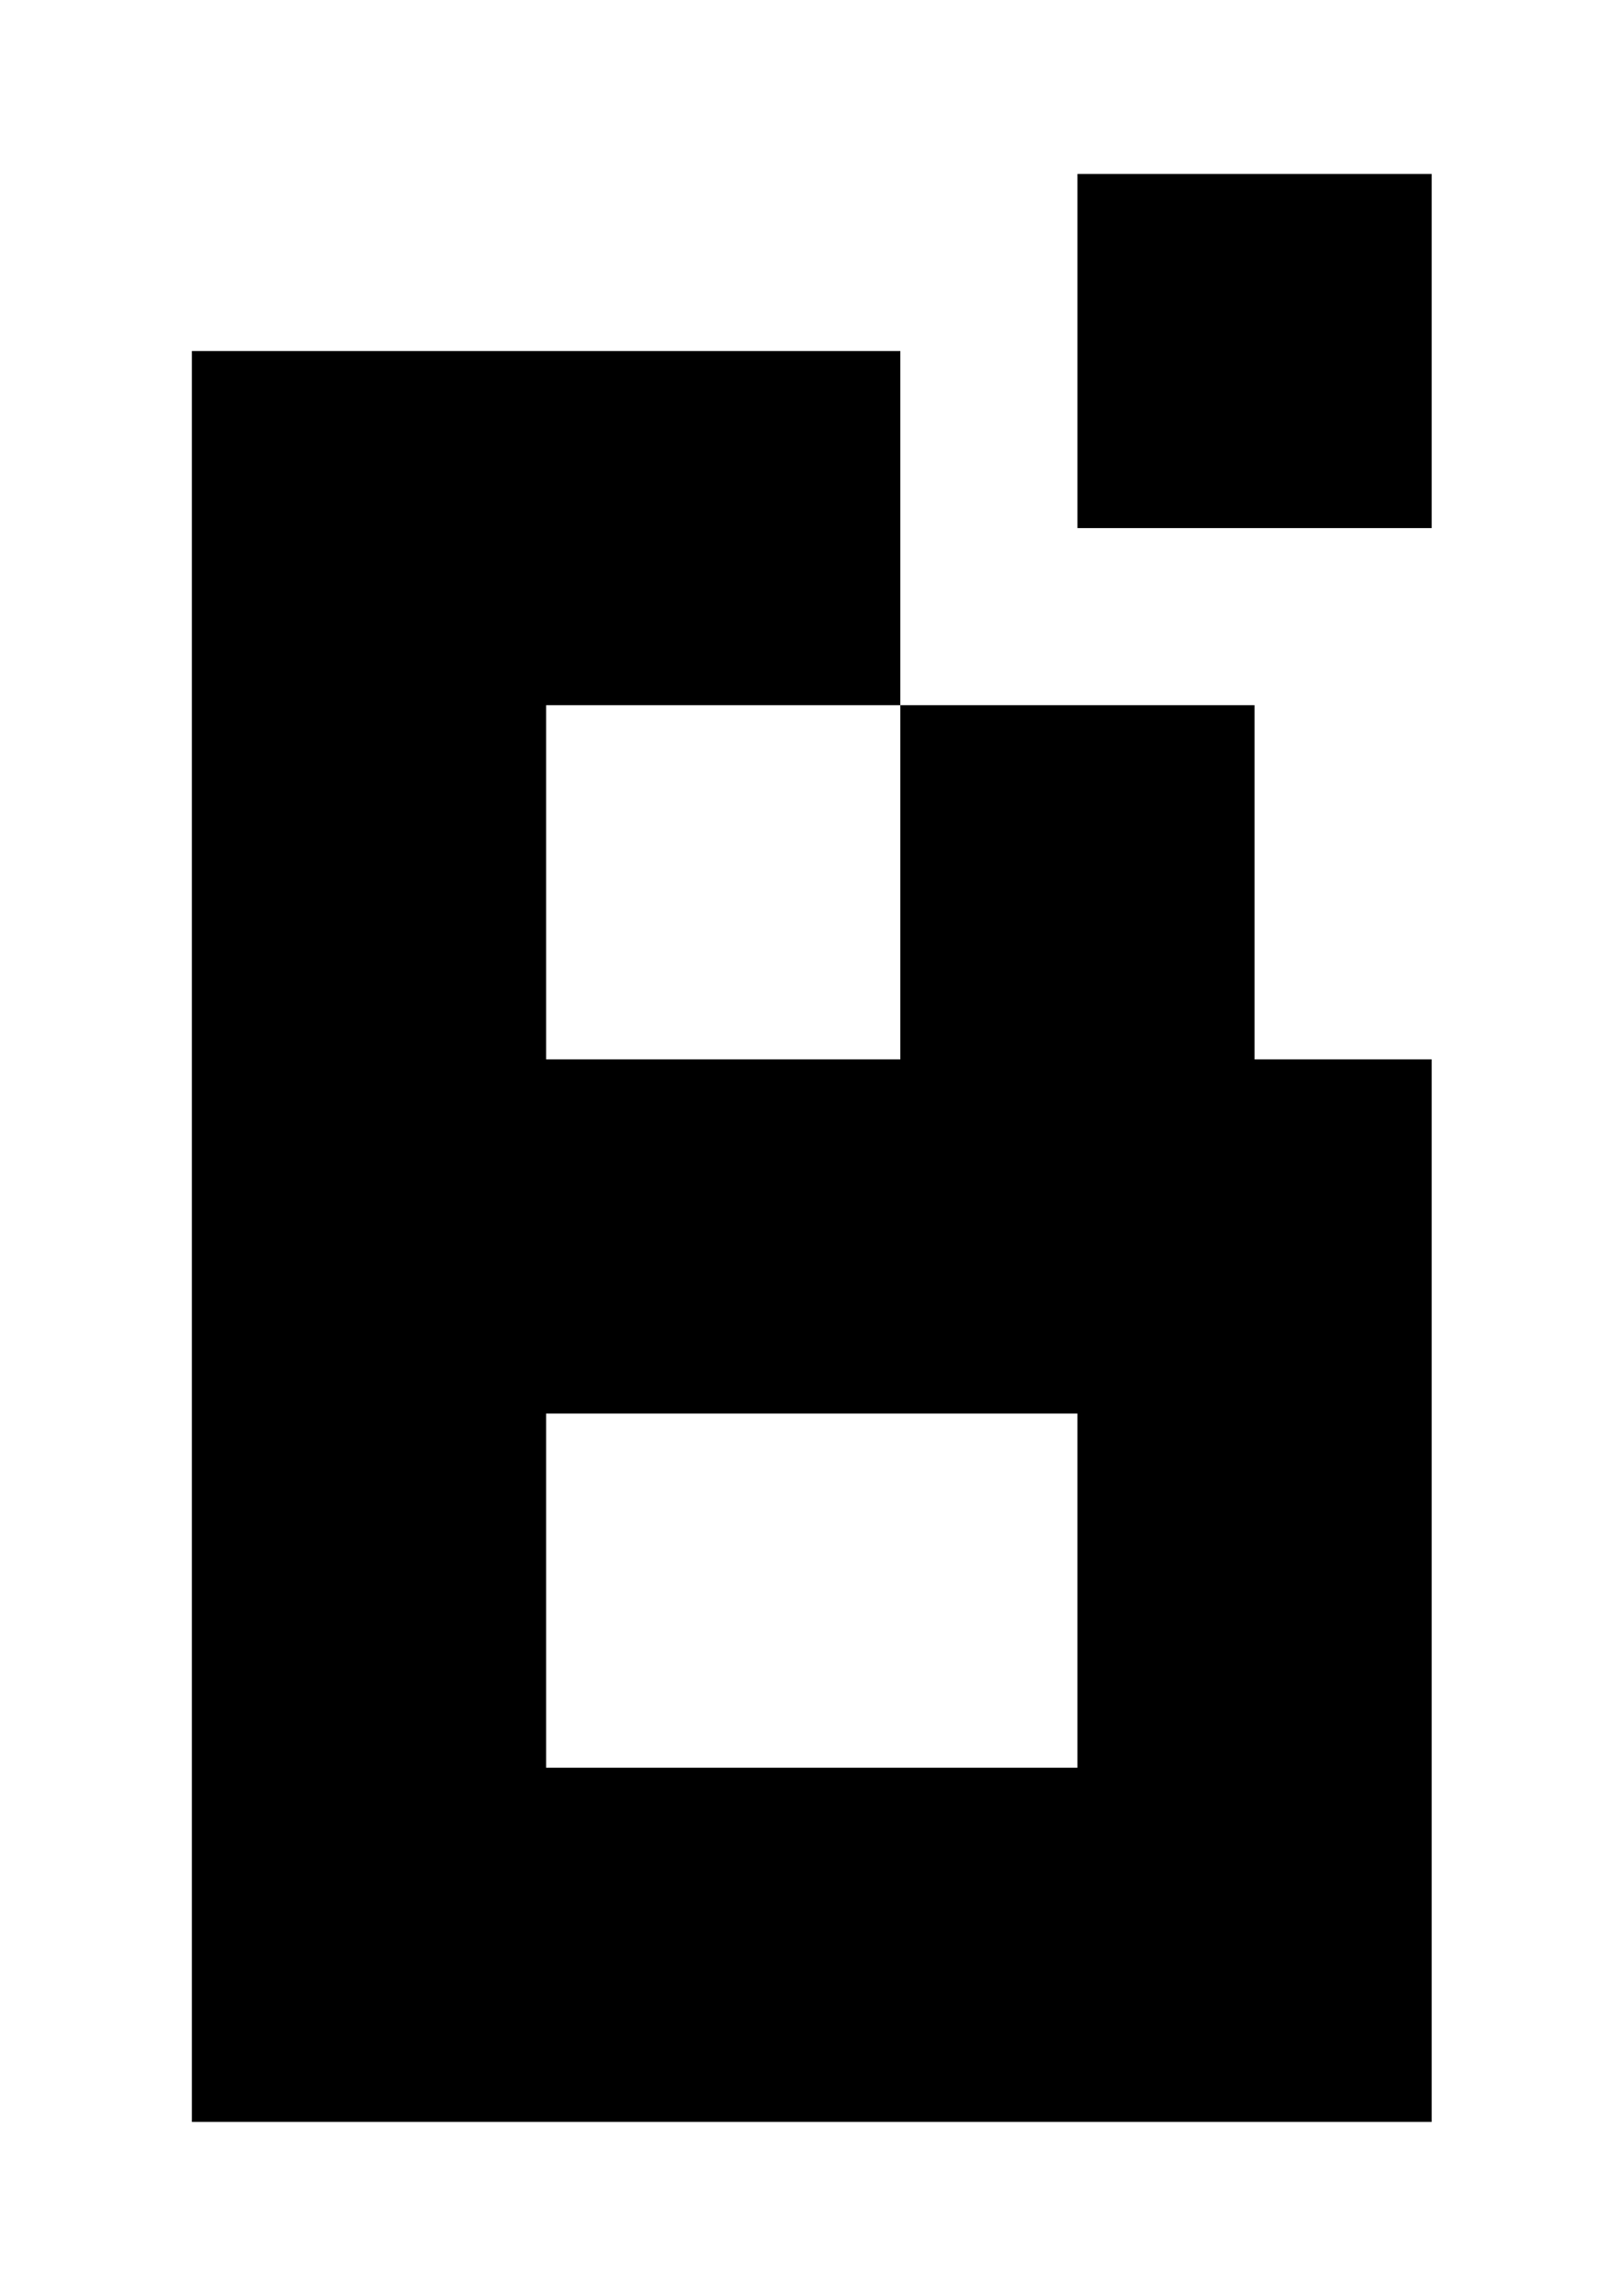
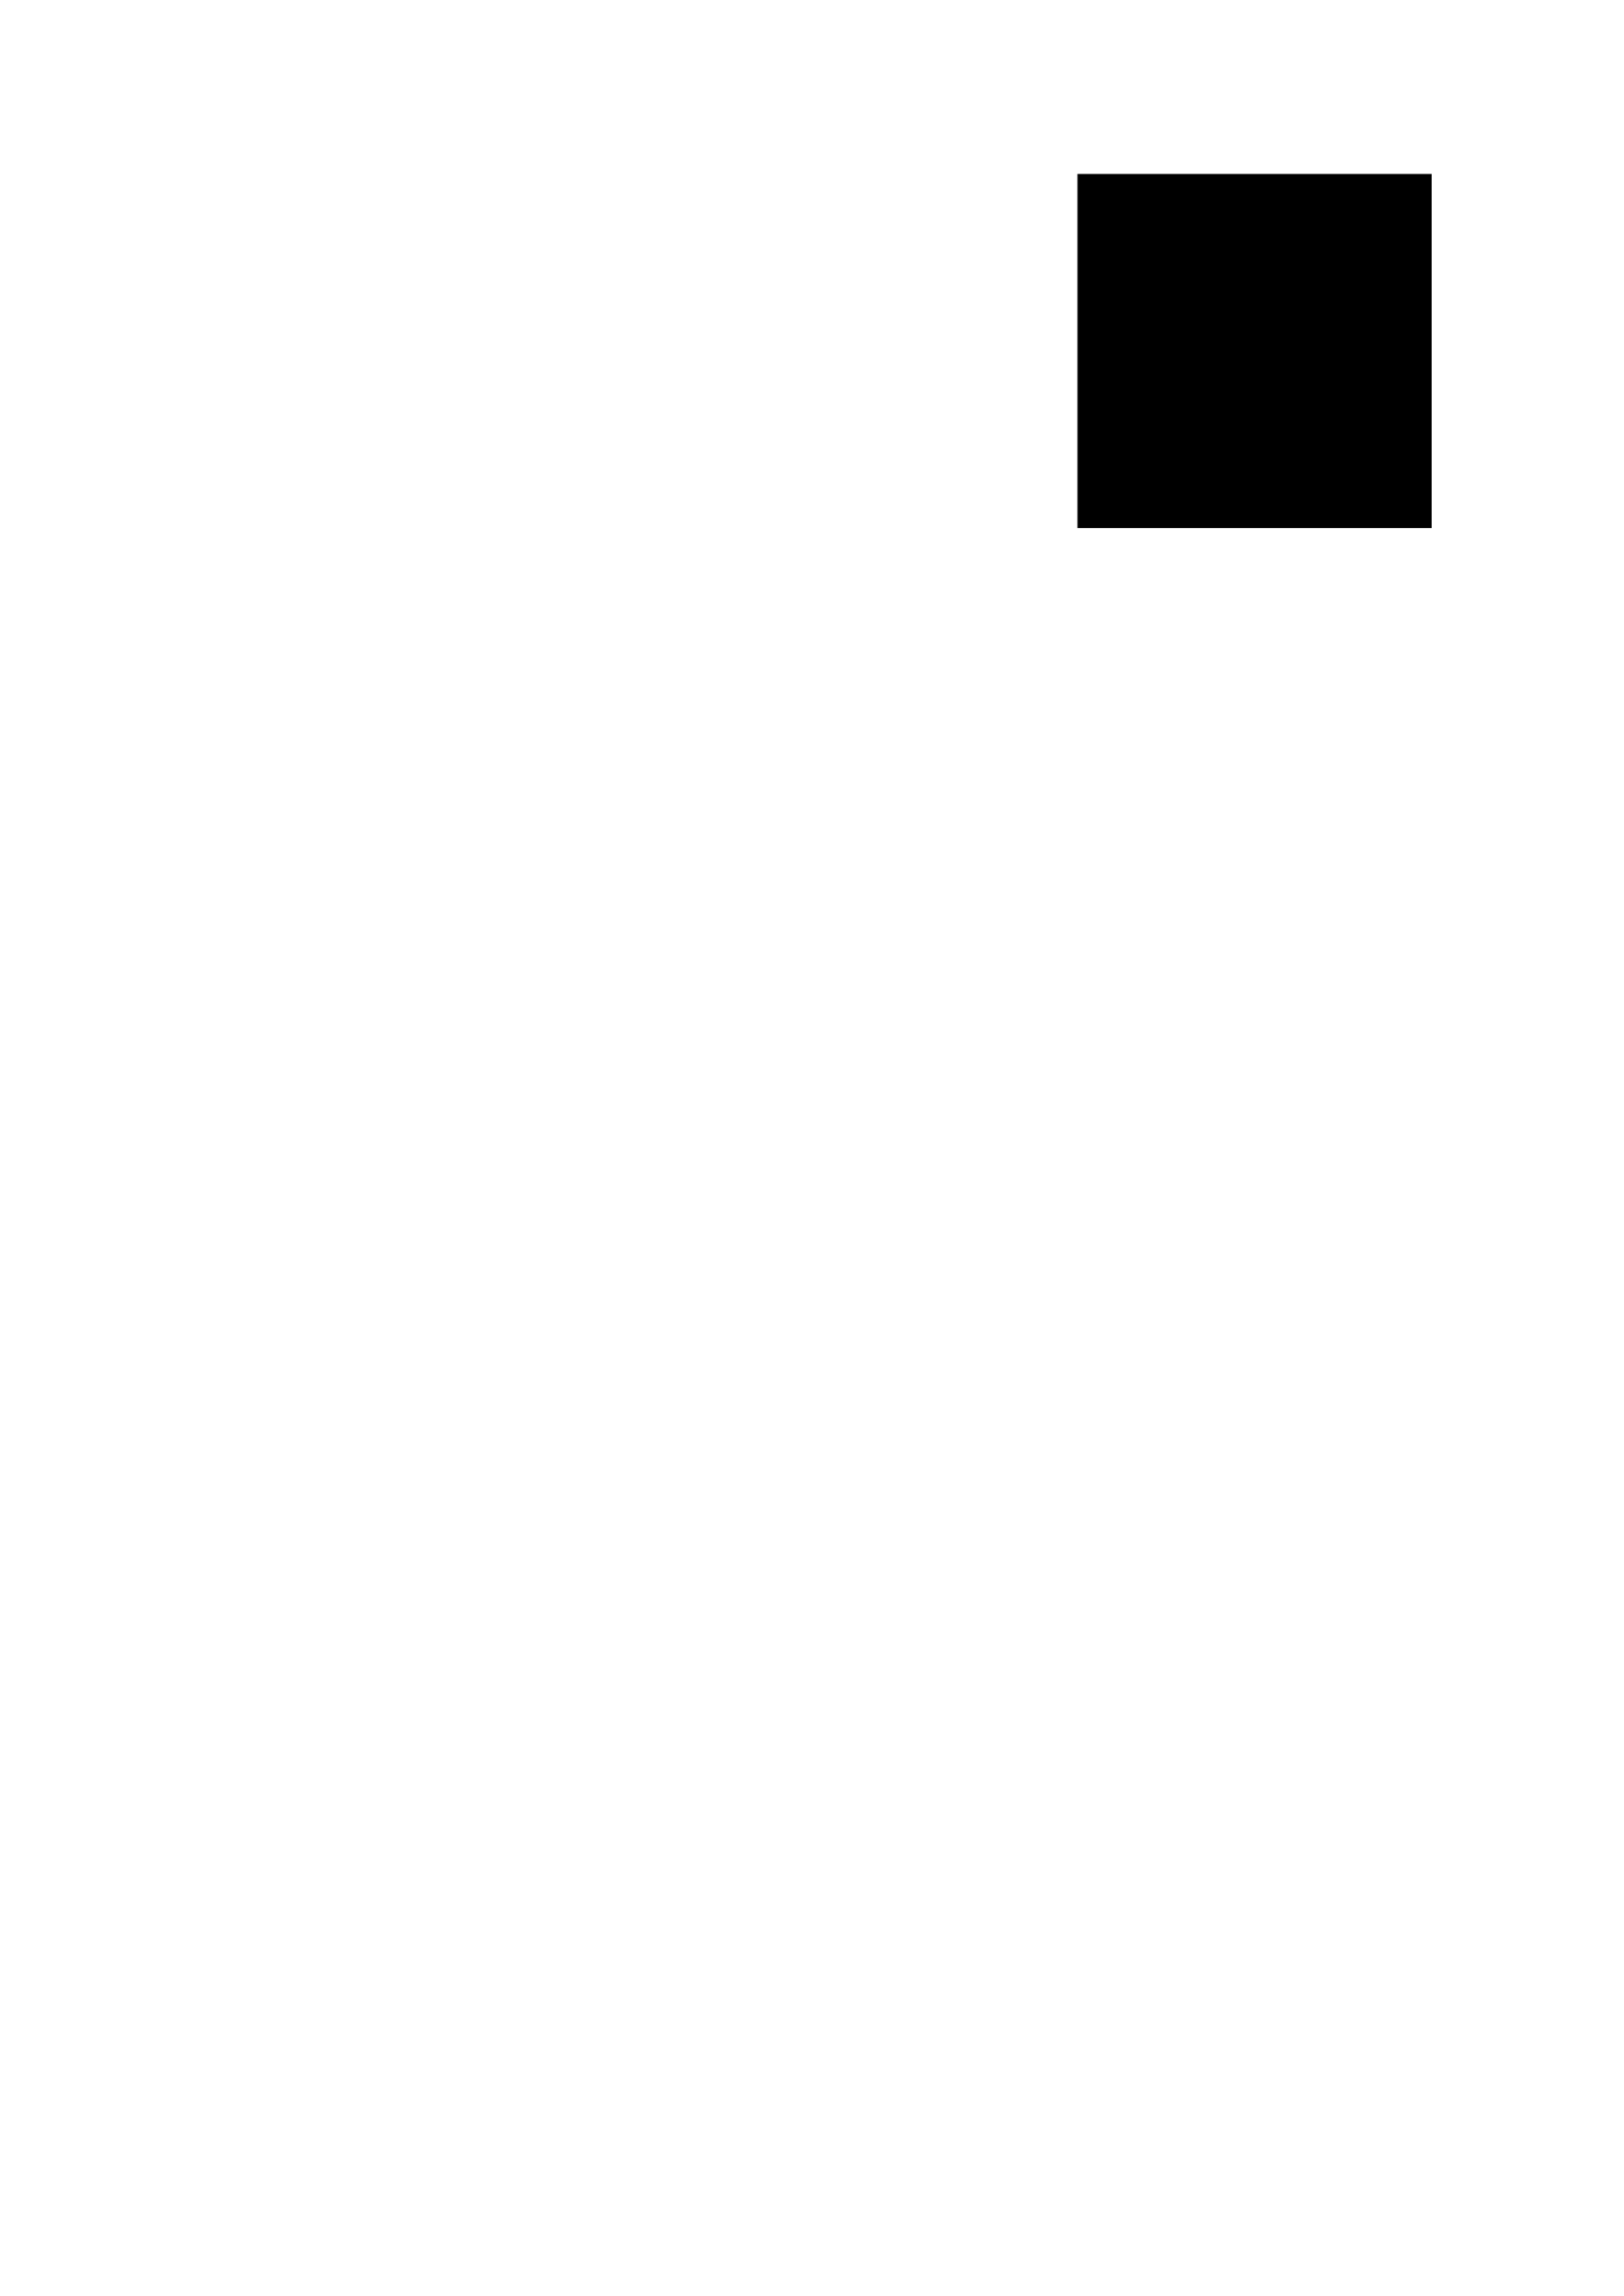
<svg xmlns="http://www.w3.org/2000/svg" width="100%" height="100%" viewBox="0 0 2481 3508" version="1.1" xml:space="preserve" style="fill-rule:evenodd;clip-rule:evenodd;stroke-linejoin:round;stroke-miterlimit:2;">
  <g transform="matrix(1,0,0,1,293.132,-139.667)">
-     <path d="M0,3381.79L1894.05,3381.79L1894.05,1758.32L1623.47,1758.32L1623.47,1217.16L1082.32,1217.16L1082.32,1758.32L541.157,1758.32L541.157,1217.16L1082.32,1217.16L1082.32,676L0,676L0,3381.79ZM541.157,2299.47L541.157,2840.63L1352.89,2840.63L1352.89,2299.47L541.157,2299.47Z" style="fill:black;" />
    <g transform="matrix(1,0,0,1,653.894,-426.579)">
      <rect x="699" y="832" width="541.157" height="541.157" style="fill:black;" />
    </g>
  </g>
</svg>